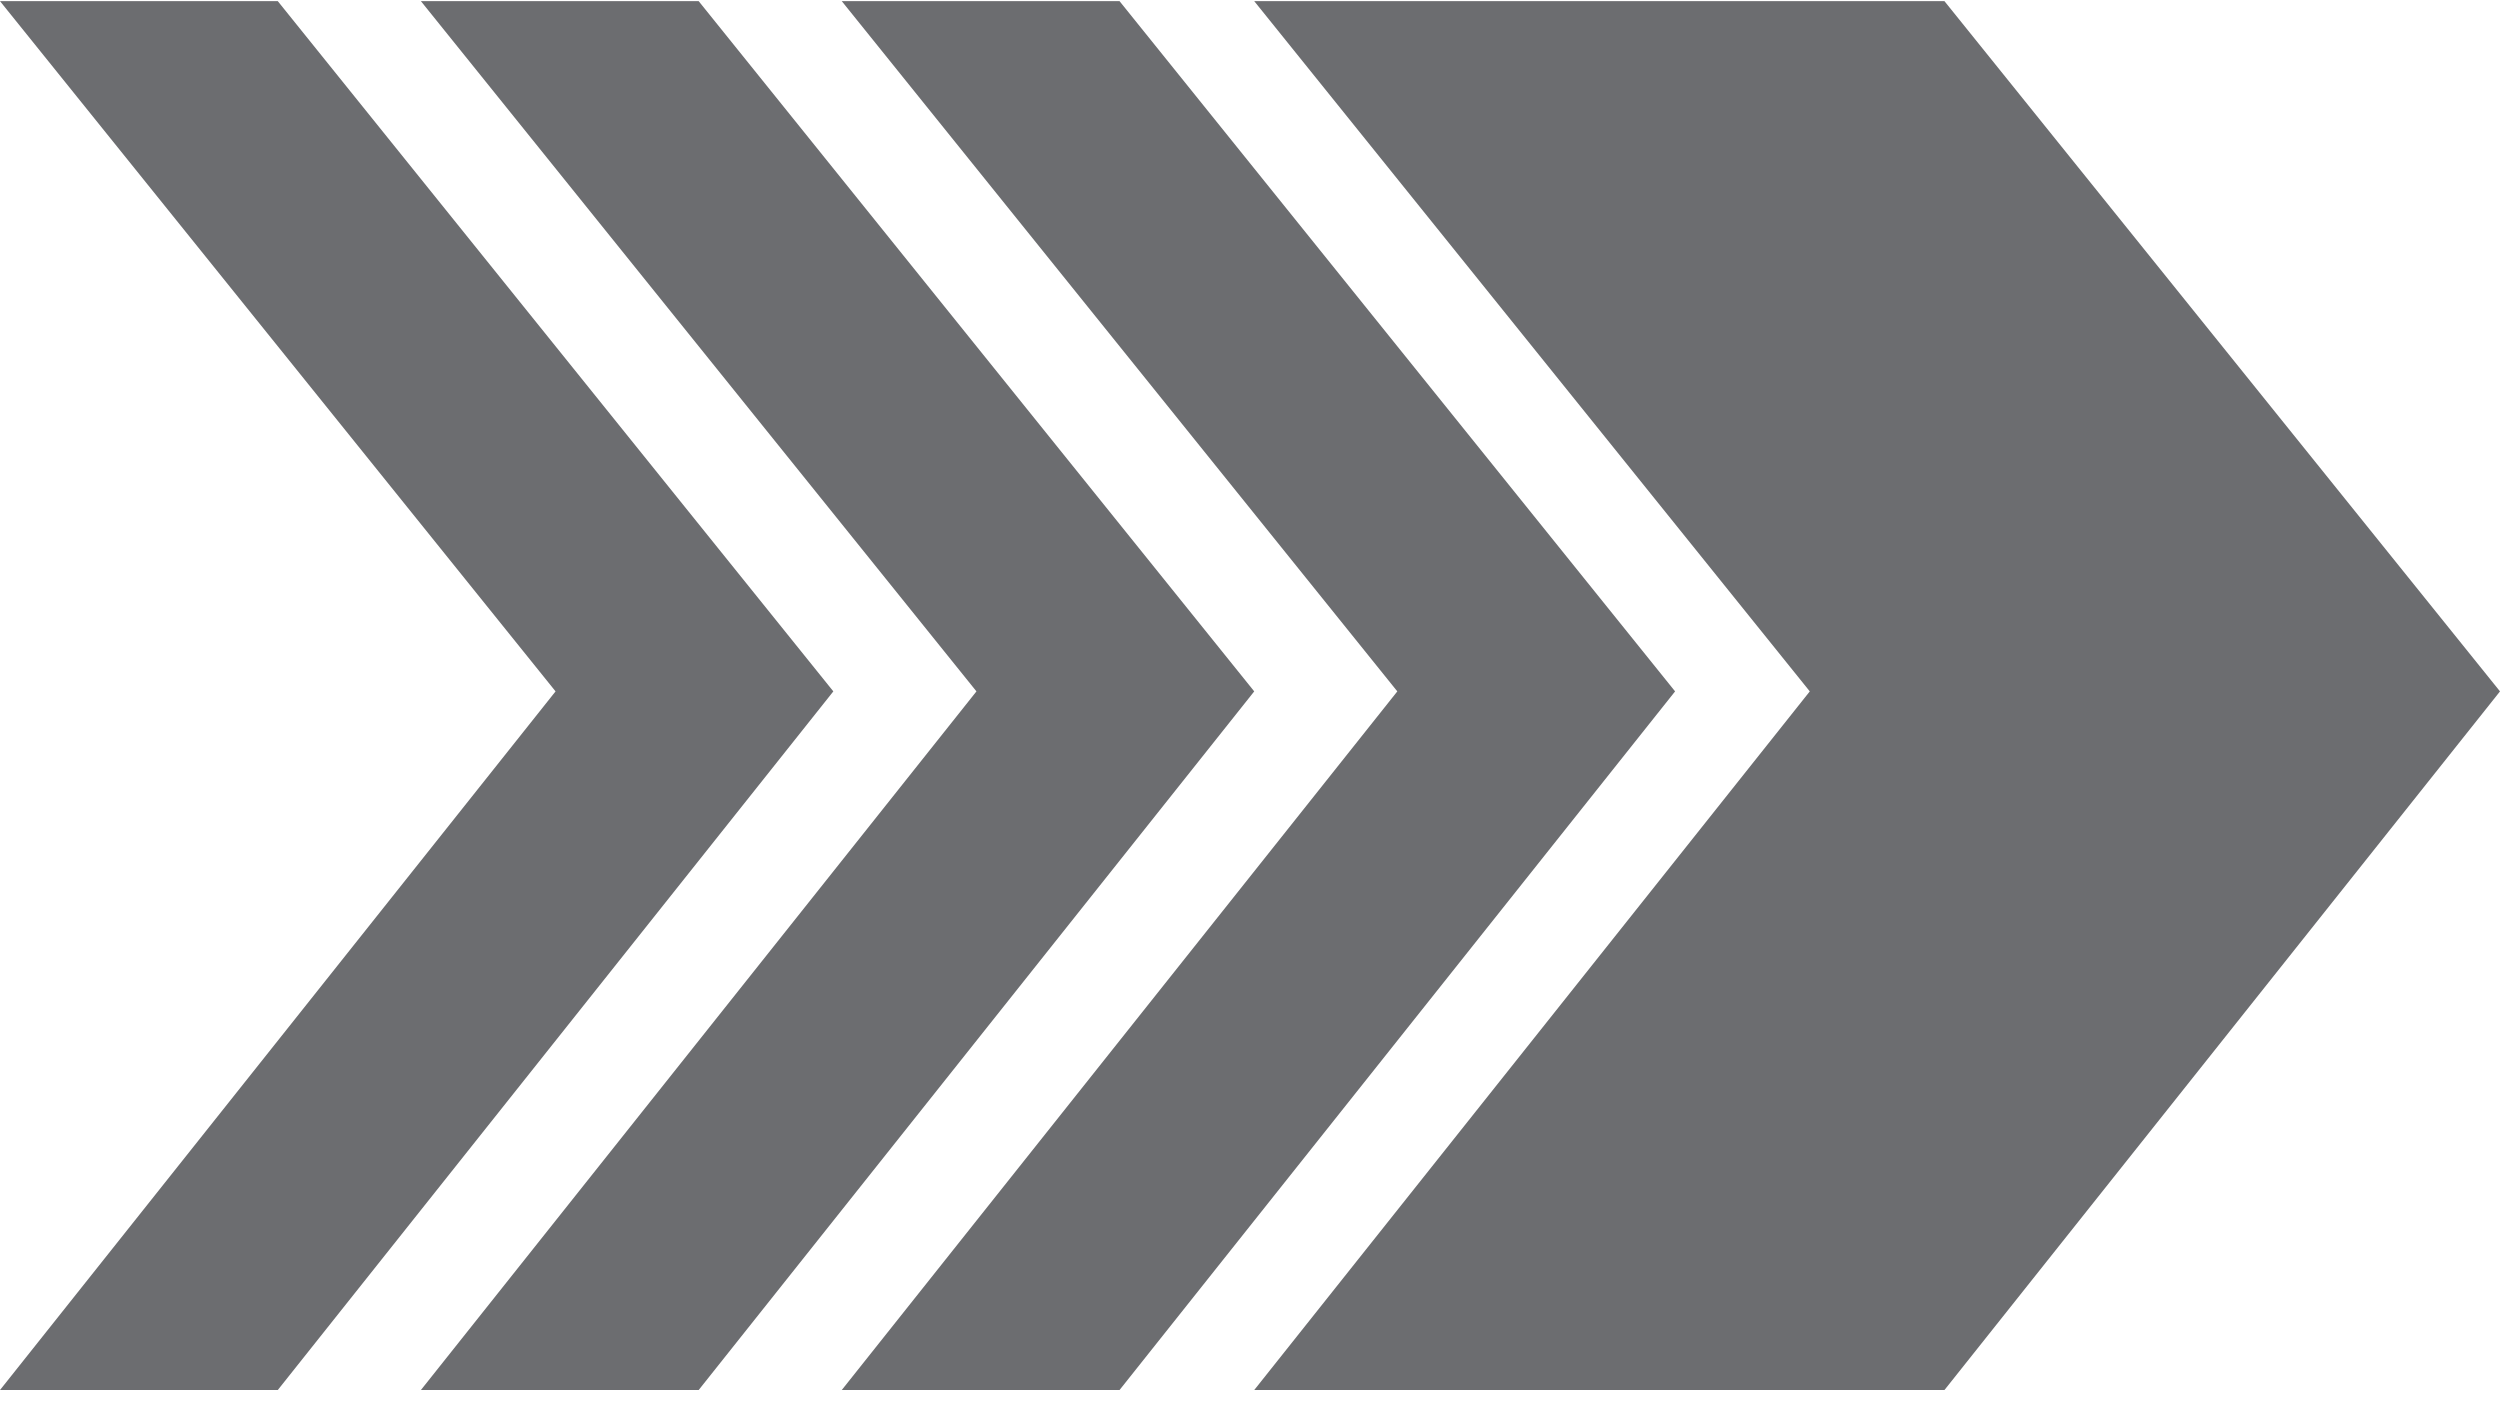
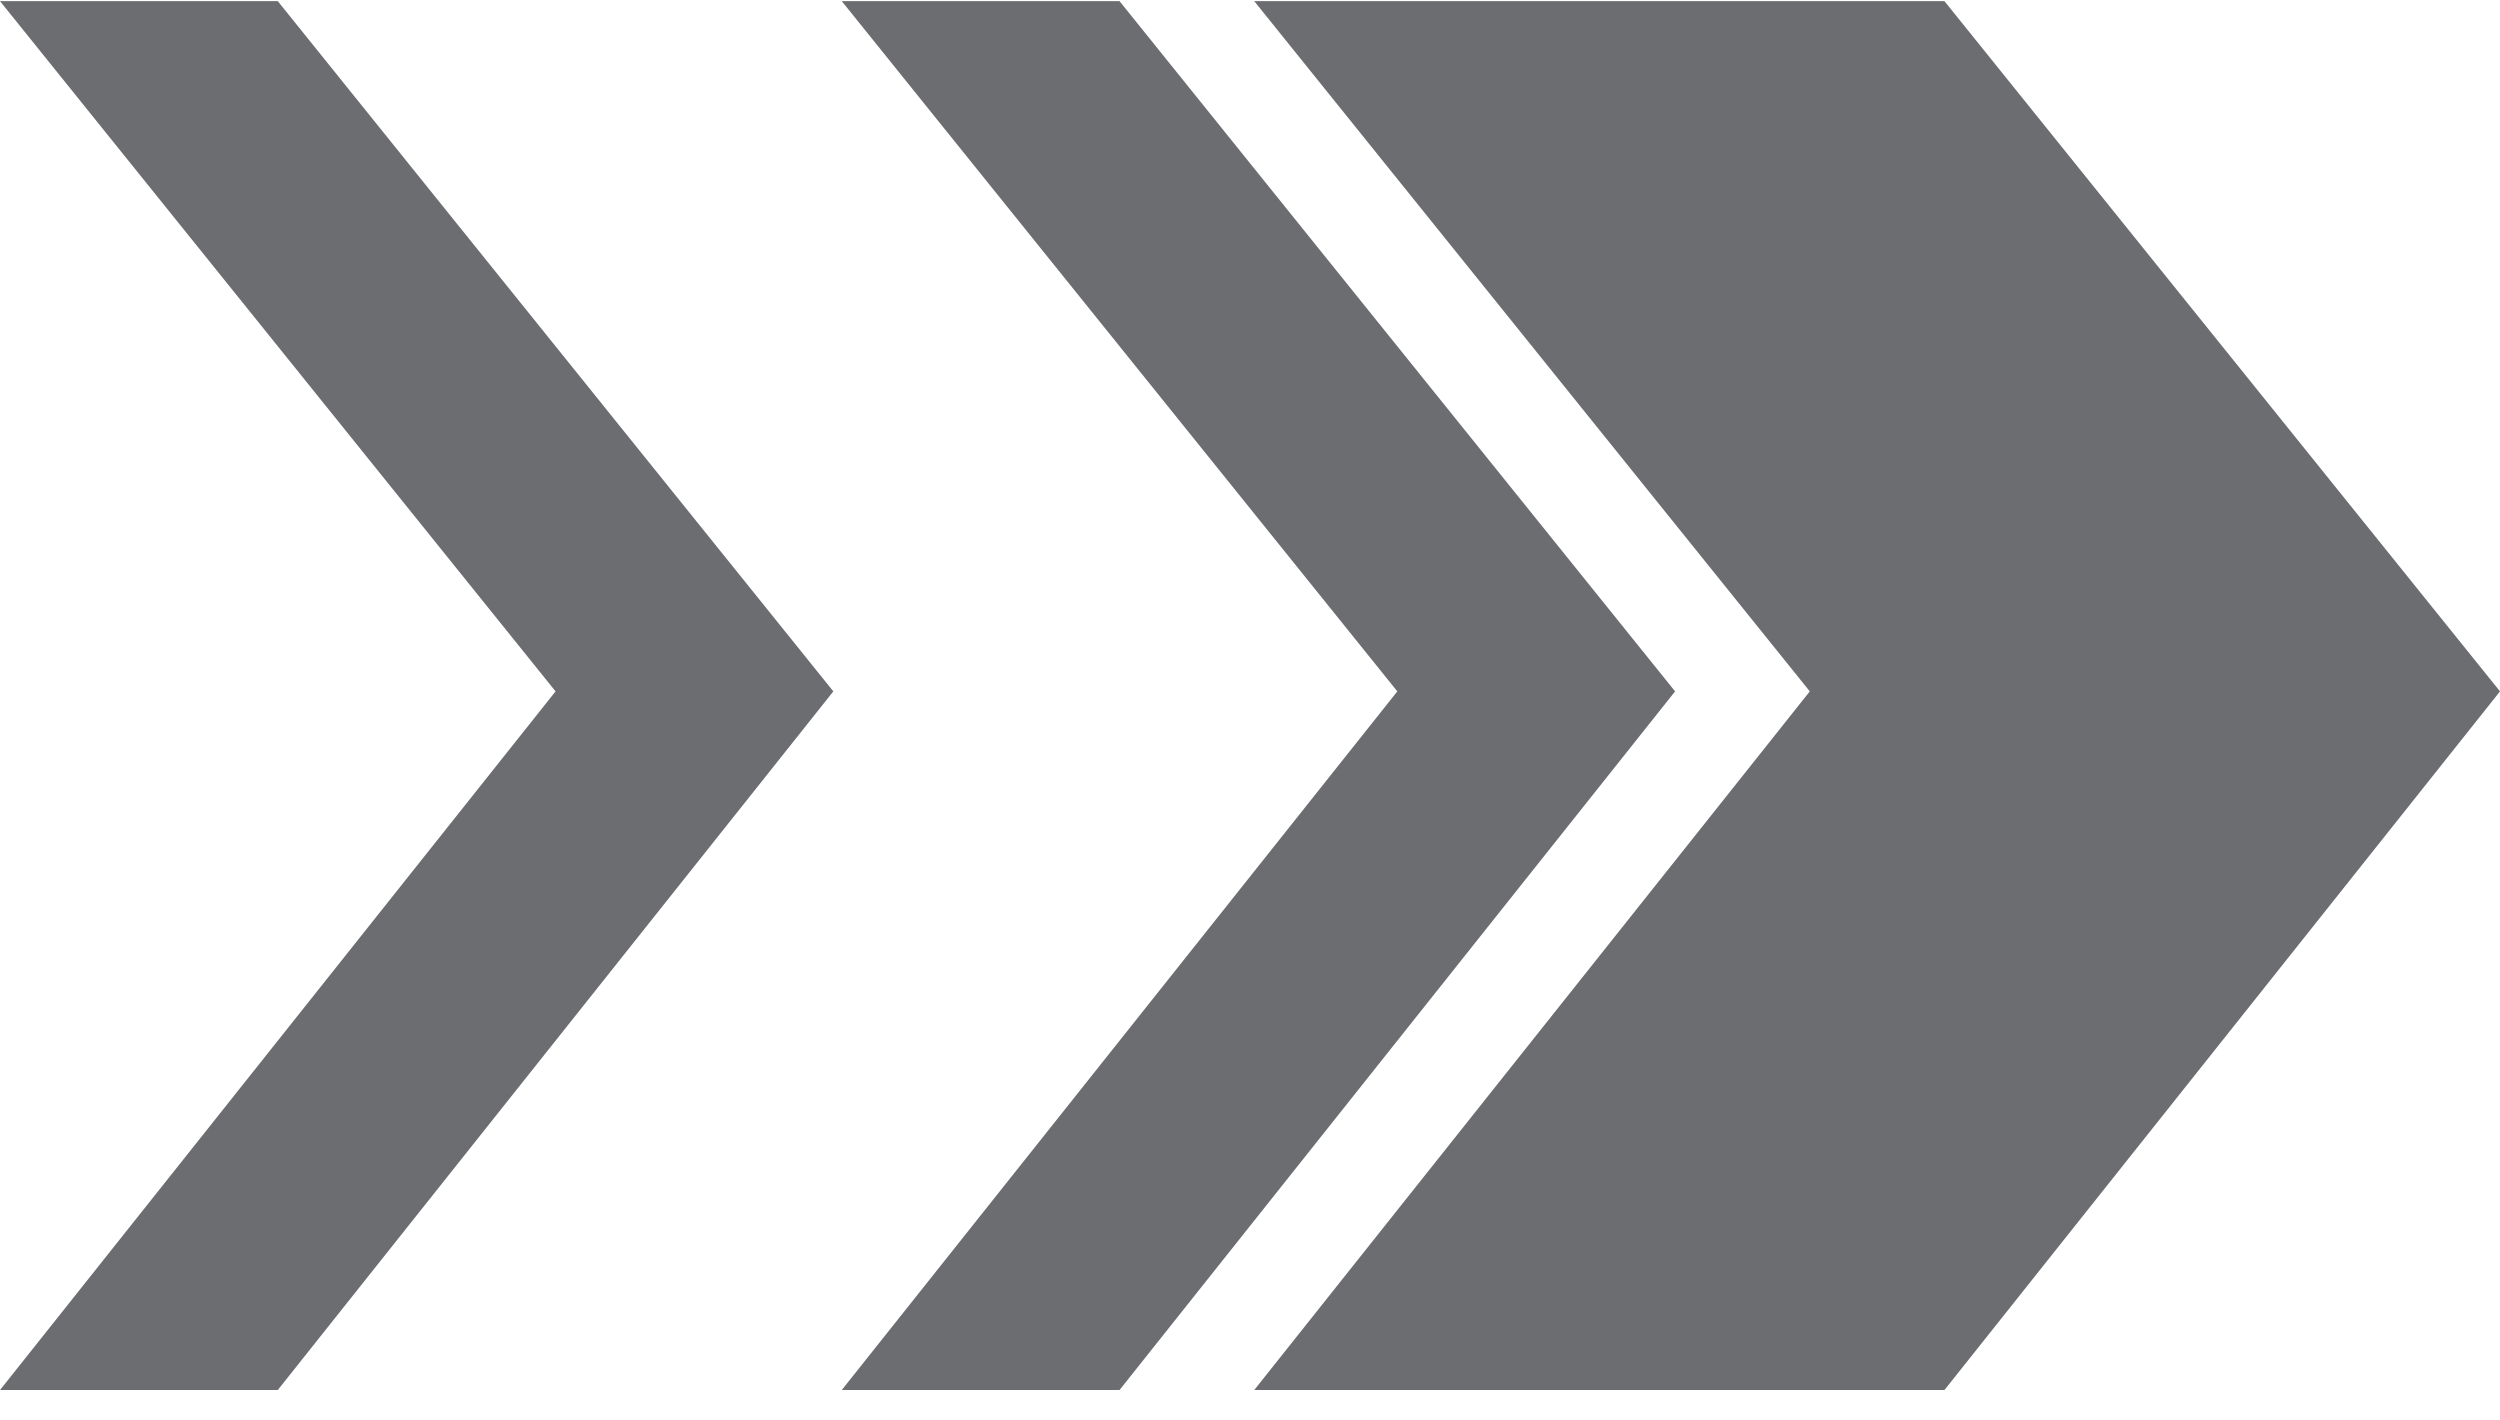
<svg xmlns="http://www.w3.org/2000/svg" width="81" height="46" viewBox="0 0 81 46" fill="none">
-   <path d="M9 .037H0l18 22.364L0 45.037h9l18-22.636L9 .037z" fill="#6C6D70" />
-   <path d="M22.637.037h-9l18 22.364-18 22.636h9l18-22.636-18-22.364z" fill="#6C6D70" />
+   <path d="M9 .037H0l18 22.364L0 45.037h9l18-22.636L9 .037" fill="#6C6D70" />
  <path d="M36.273.037h-9l18 22.364-18 22.636h9l18-22.636-18-22.364z" fill="#6C6D70" />
  <path d="M63 .037H40.637l18 22.364-18 22.636H63l18-22.636L63 .037z" fill="#6C6D70" />
</svg>